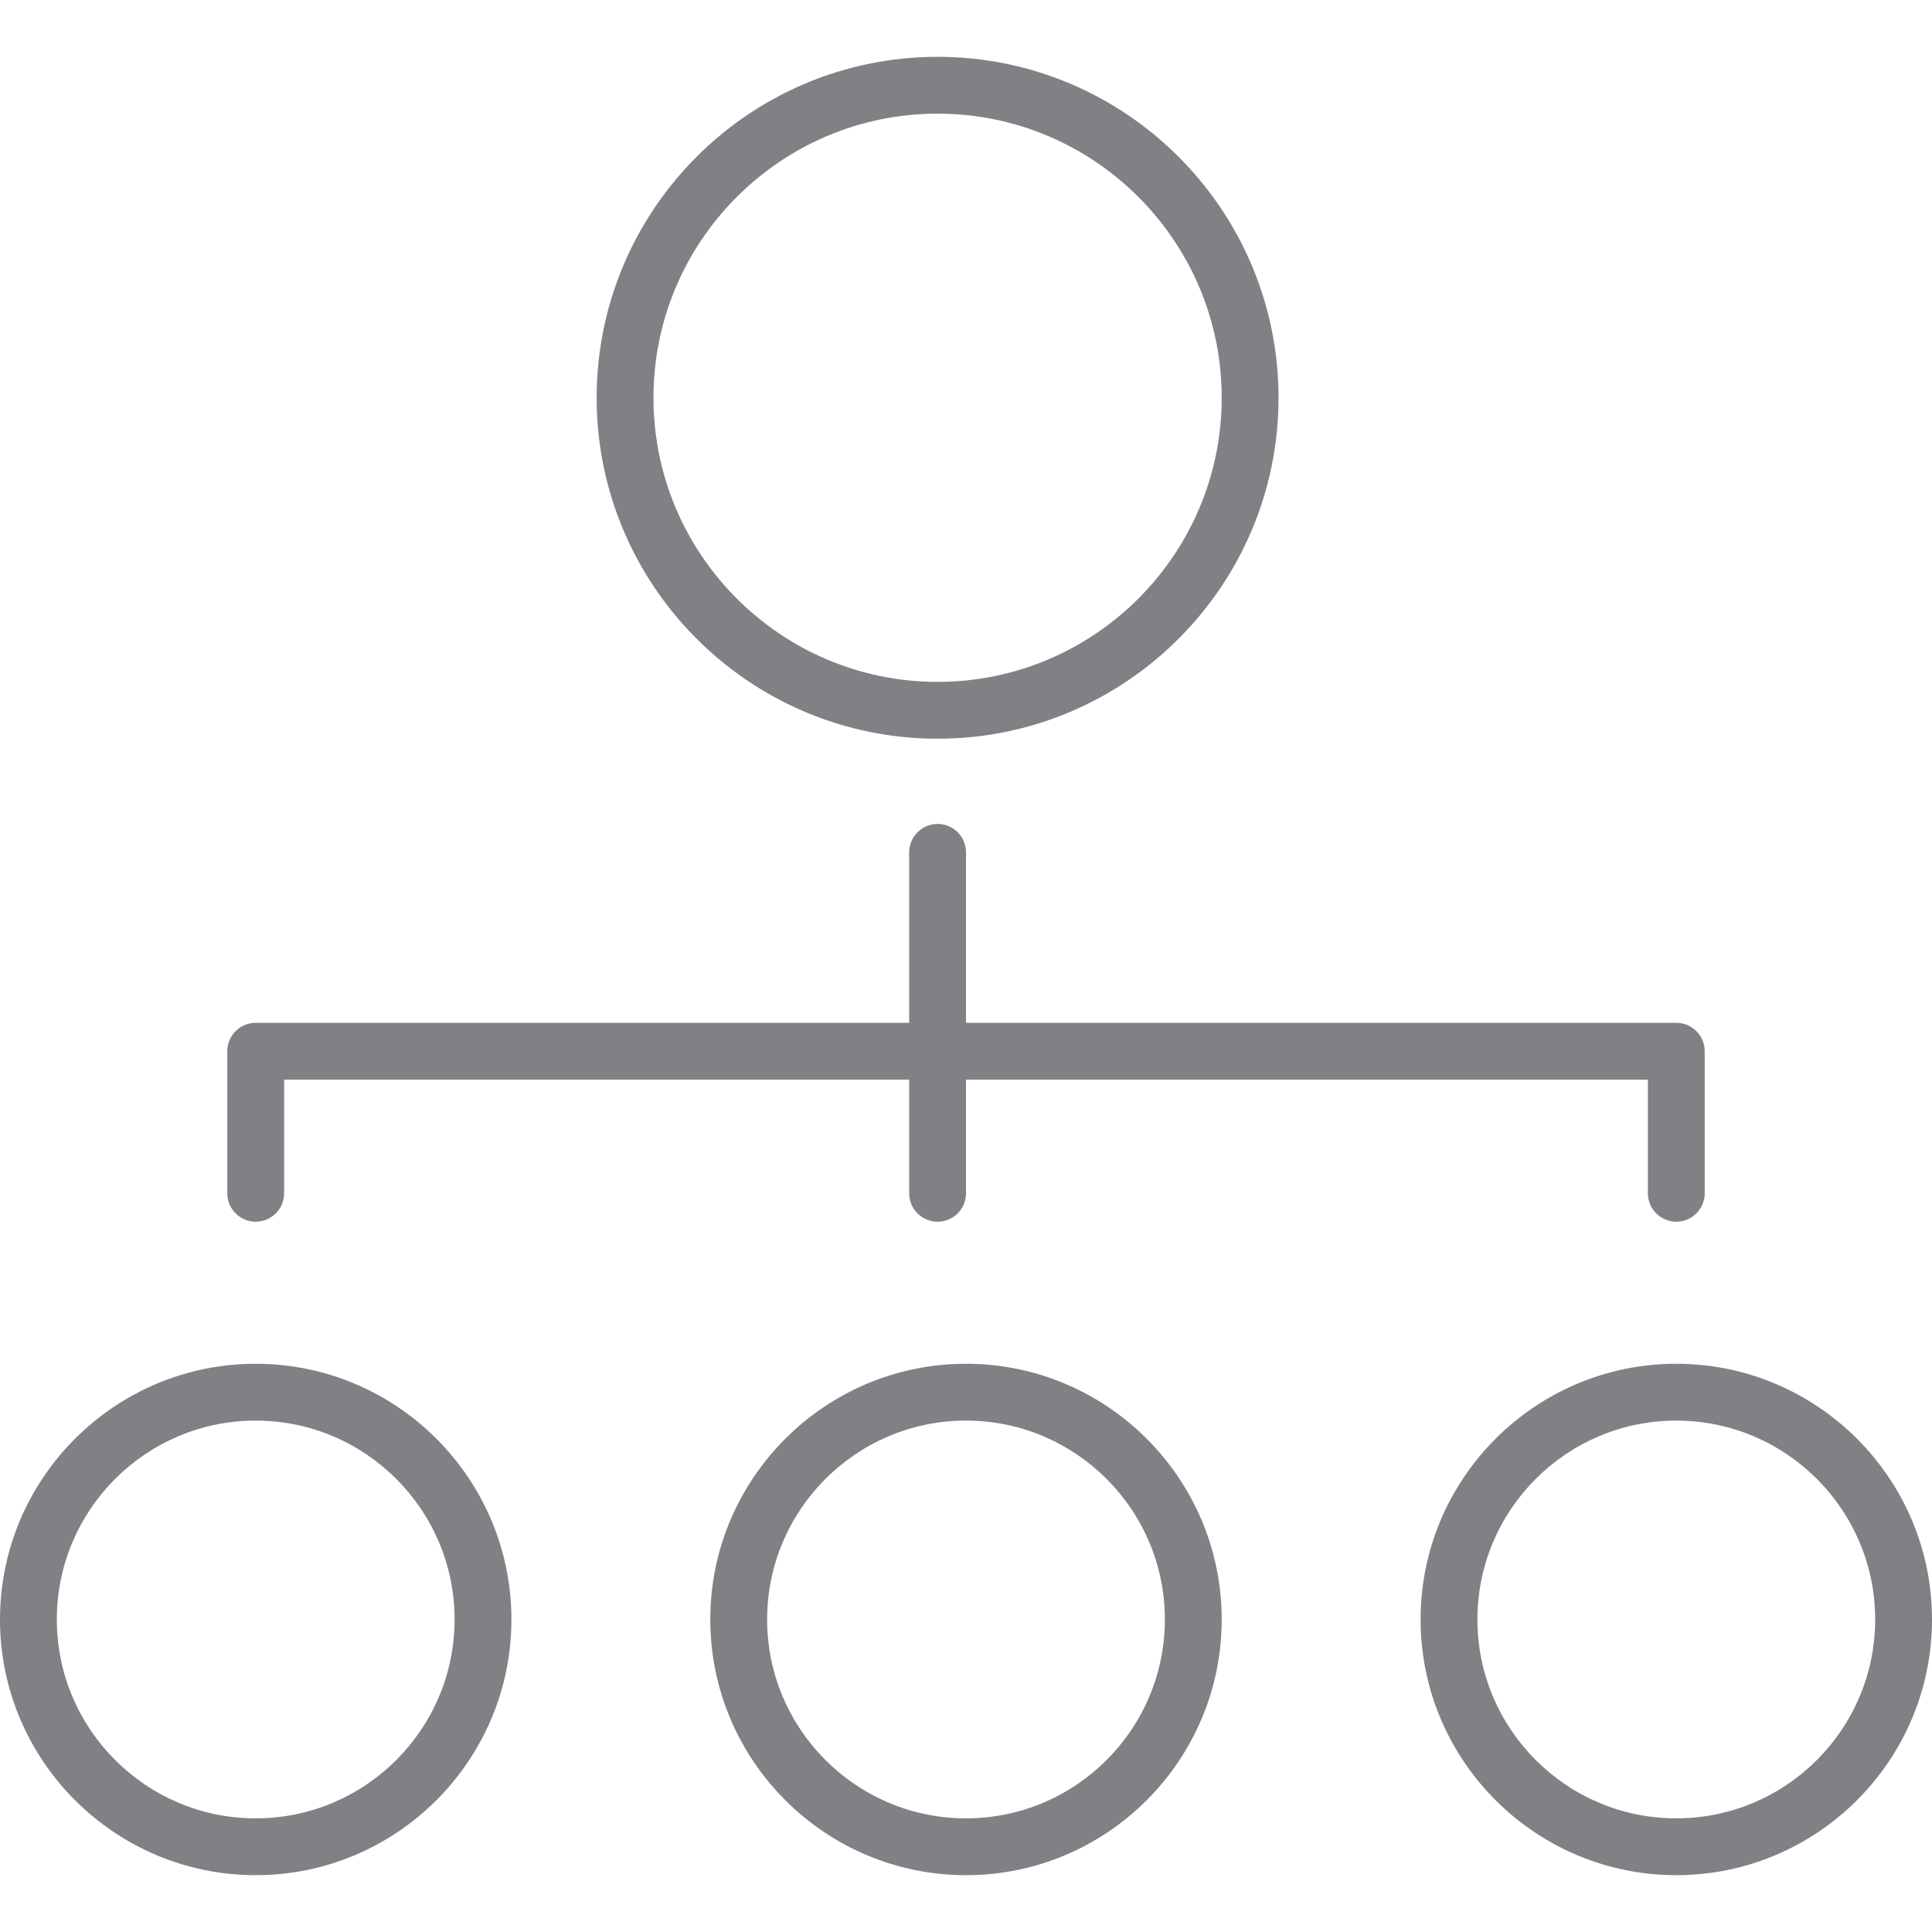
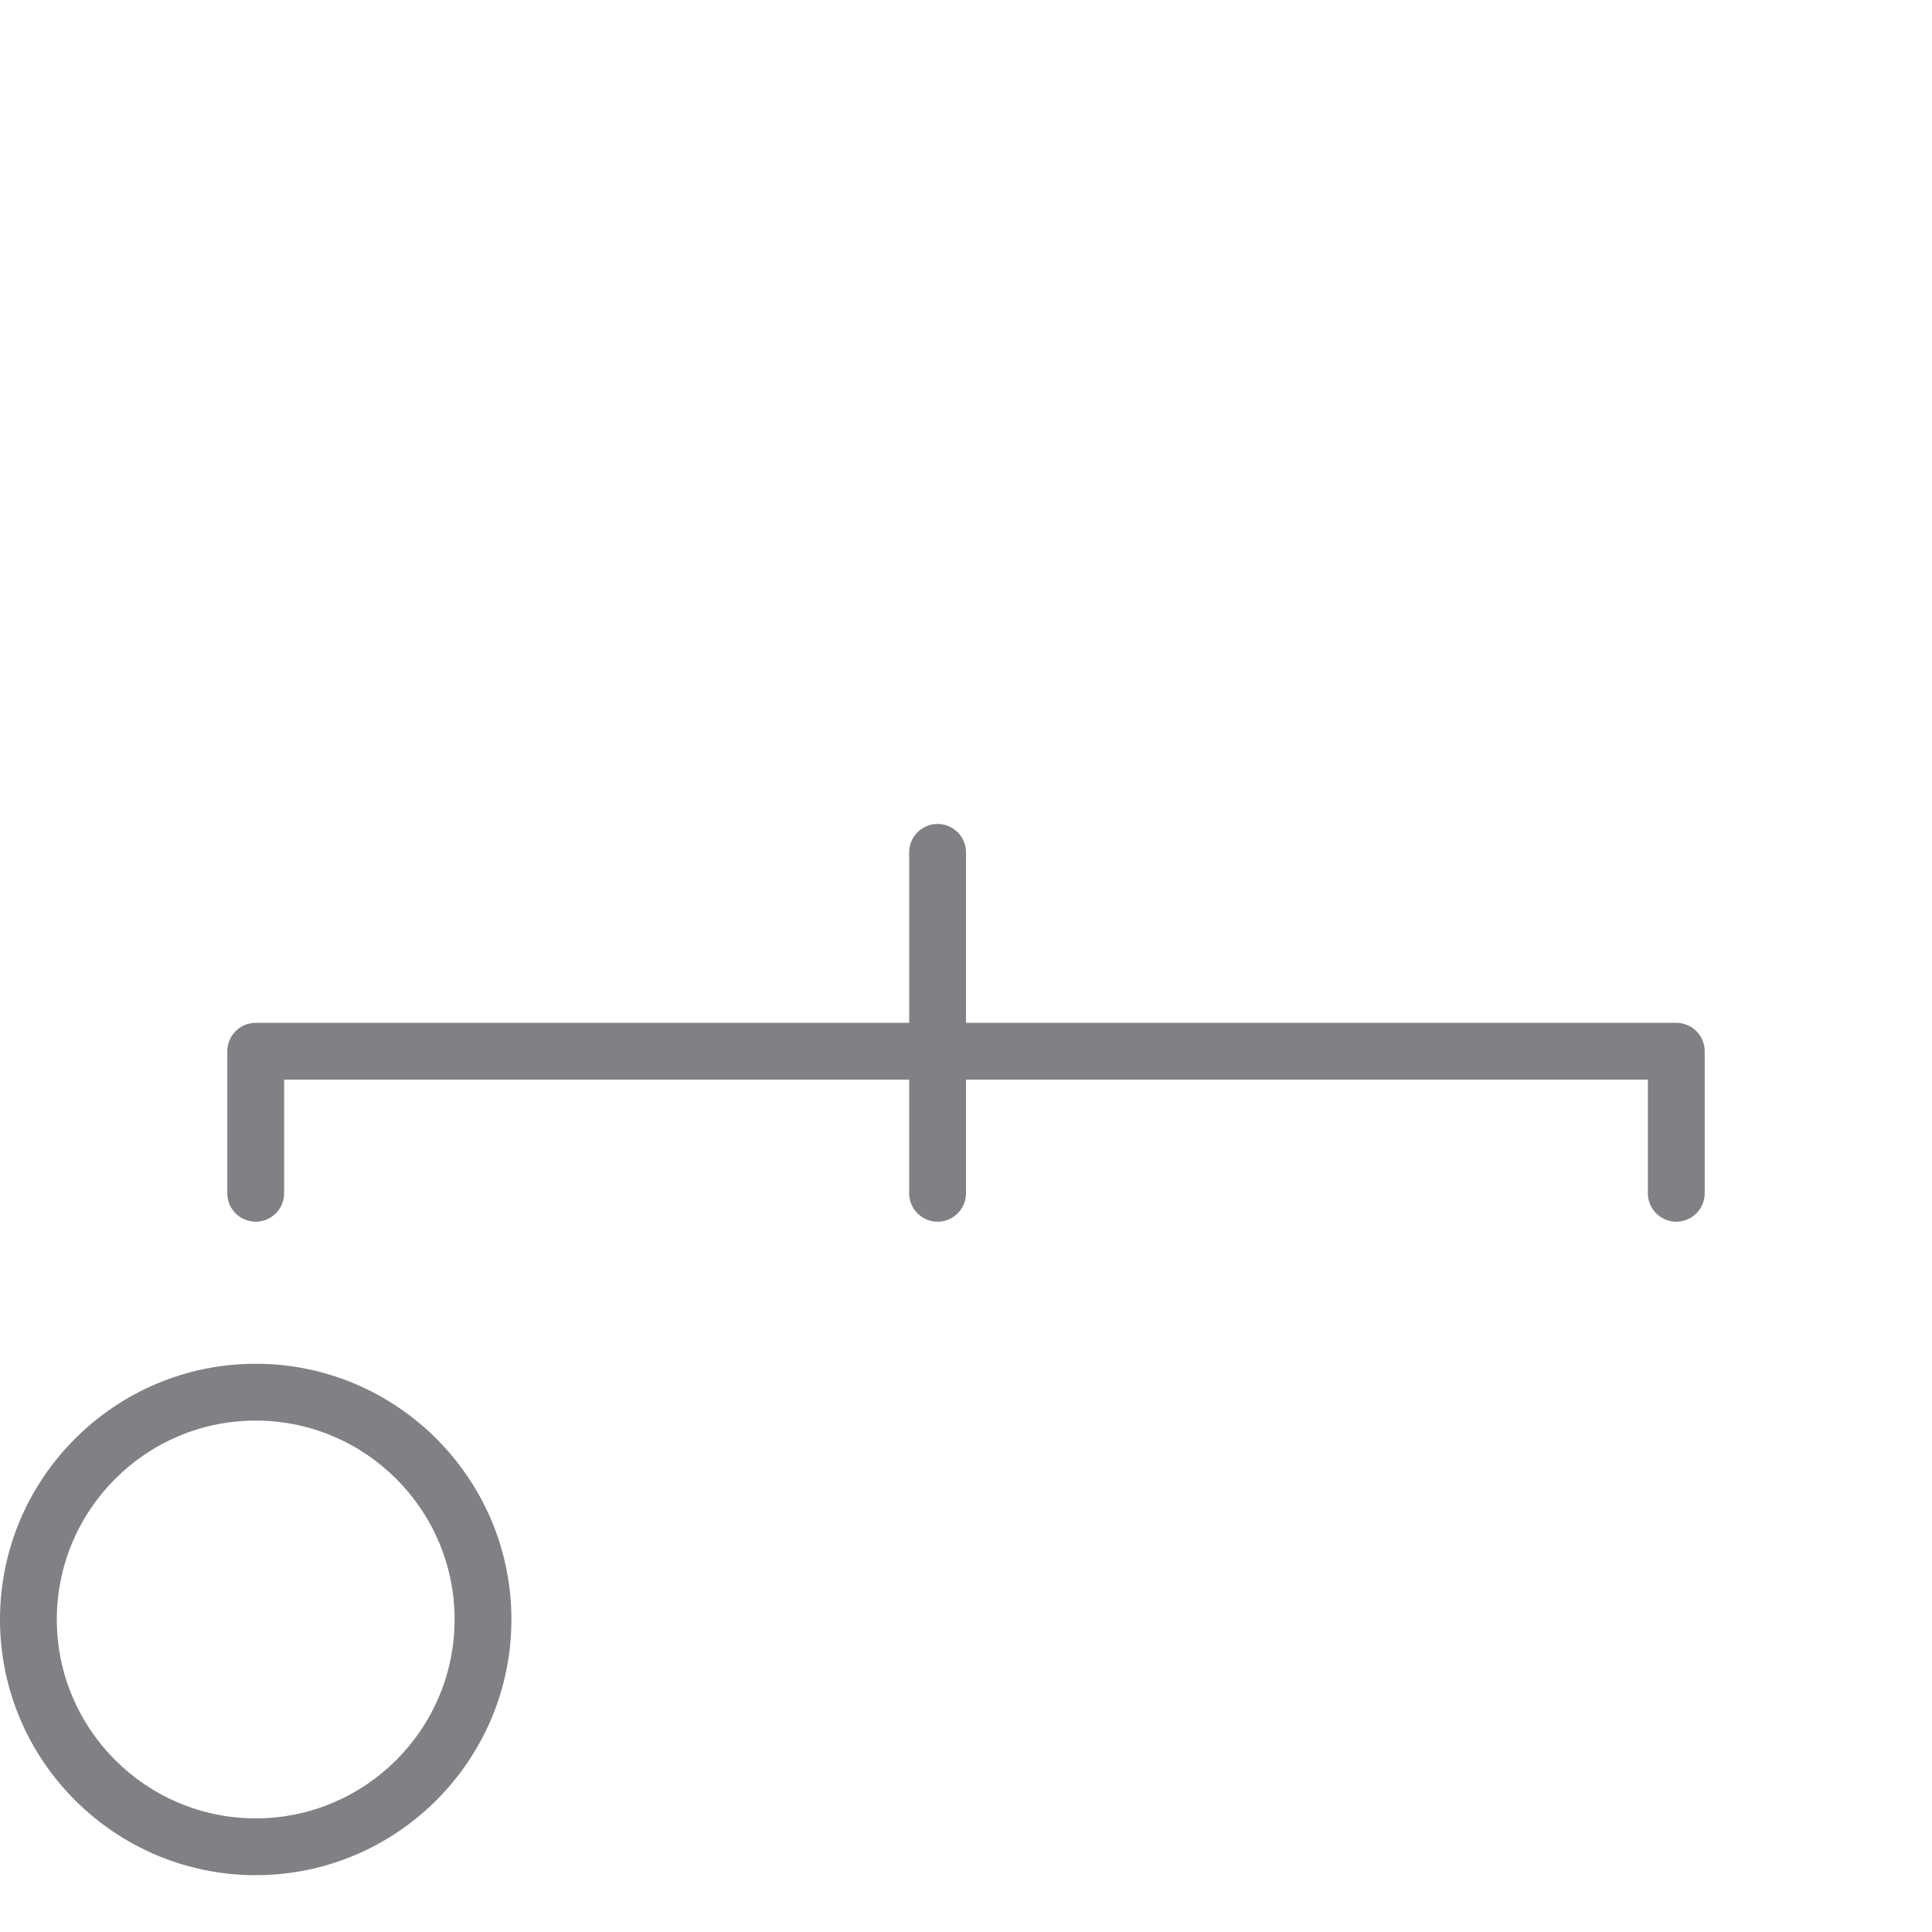
<svg xmlns="http://www.w3.org/2000/svg" version="1.1" id="Layer_1" width="800px" height="800px" viewBox="0 0 34 32" enable-background="new 0 0 34 32" xml:space="preserve">
  <g>
-     <path fill="#808184" d="M10.5,6c0,3.309,2.691,6,6,6s6-2.691,6-6s-2.691-6-6-6S10.5,2.691,10.5,6z M21.5,6c0,2.757-2.243,5-5,5   s-5-2.243-5-5s2.243-5,5-5S21.5,3.243,21.5,6z" />
    <path fill="#808184" d="M4.5,32C6.981,32,9,29.981,9,27.5S6.981,23,4.5,23S0,25.019,0,27.5S2.019,32,4.5,32z M4.5,24   C6.43,24,8,25.57,8,27.5S6.43,31,4.5,31S1,29.43,1,27.5S2.57,24,4.5,24z" />
-     <path fill="#808184" d="M17,32c2.481,0,4.5-2.019,4.5-4.5S19.481,23,17,23s-4.5,2.019-4.5,4.5S14.519,32,17,32z M17,24   c1.93,0,3.5,1.57,3.5,3.5S18.93,31,17,31s-3.5-1.57-3.5-3.5S15.07,24,17,24z" />
-     <path fill="#808184" d="M29.5,32c2.481,0,4.5-2.019,4.5-4.5S31.981,23,29.5,23S25,25.019,25,27.5S27.019,32,29.5,32z M29.5,24   c1.93,0,3.5,1.57,3.5,3.5S31.43,31,29.5,31S26,29.43,26,27.5S27.57,24,29.5,24z" />
    <path fill="#808184" d="M29,20c0,0.276,0.224,0.5,0.5,0.5S30,20.276,30,20v-2.5c0-0.276-0.224-0.5-0.5-0.5H17v-3   c0-0.276-0.224-0.5-0.5-0.5S16,13.724,16,14v3H4.5C4.224,17,4,17.224,4,17.5V20c0,0.276,0.224,0.5,0.5,0.5S5,20.276,5,20v-2h11v2   c0,0.276,0.224,0.5,0.5,0.5S17,20.276,17,20v-2h12V20z" />
  </g>
</svg>